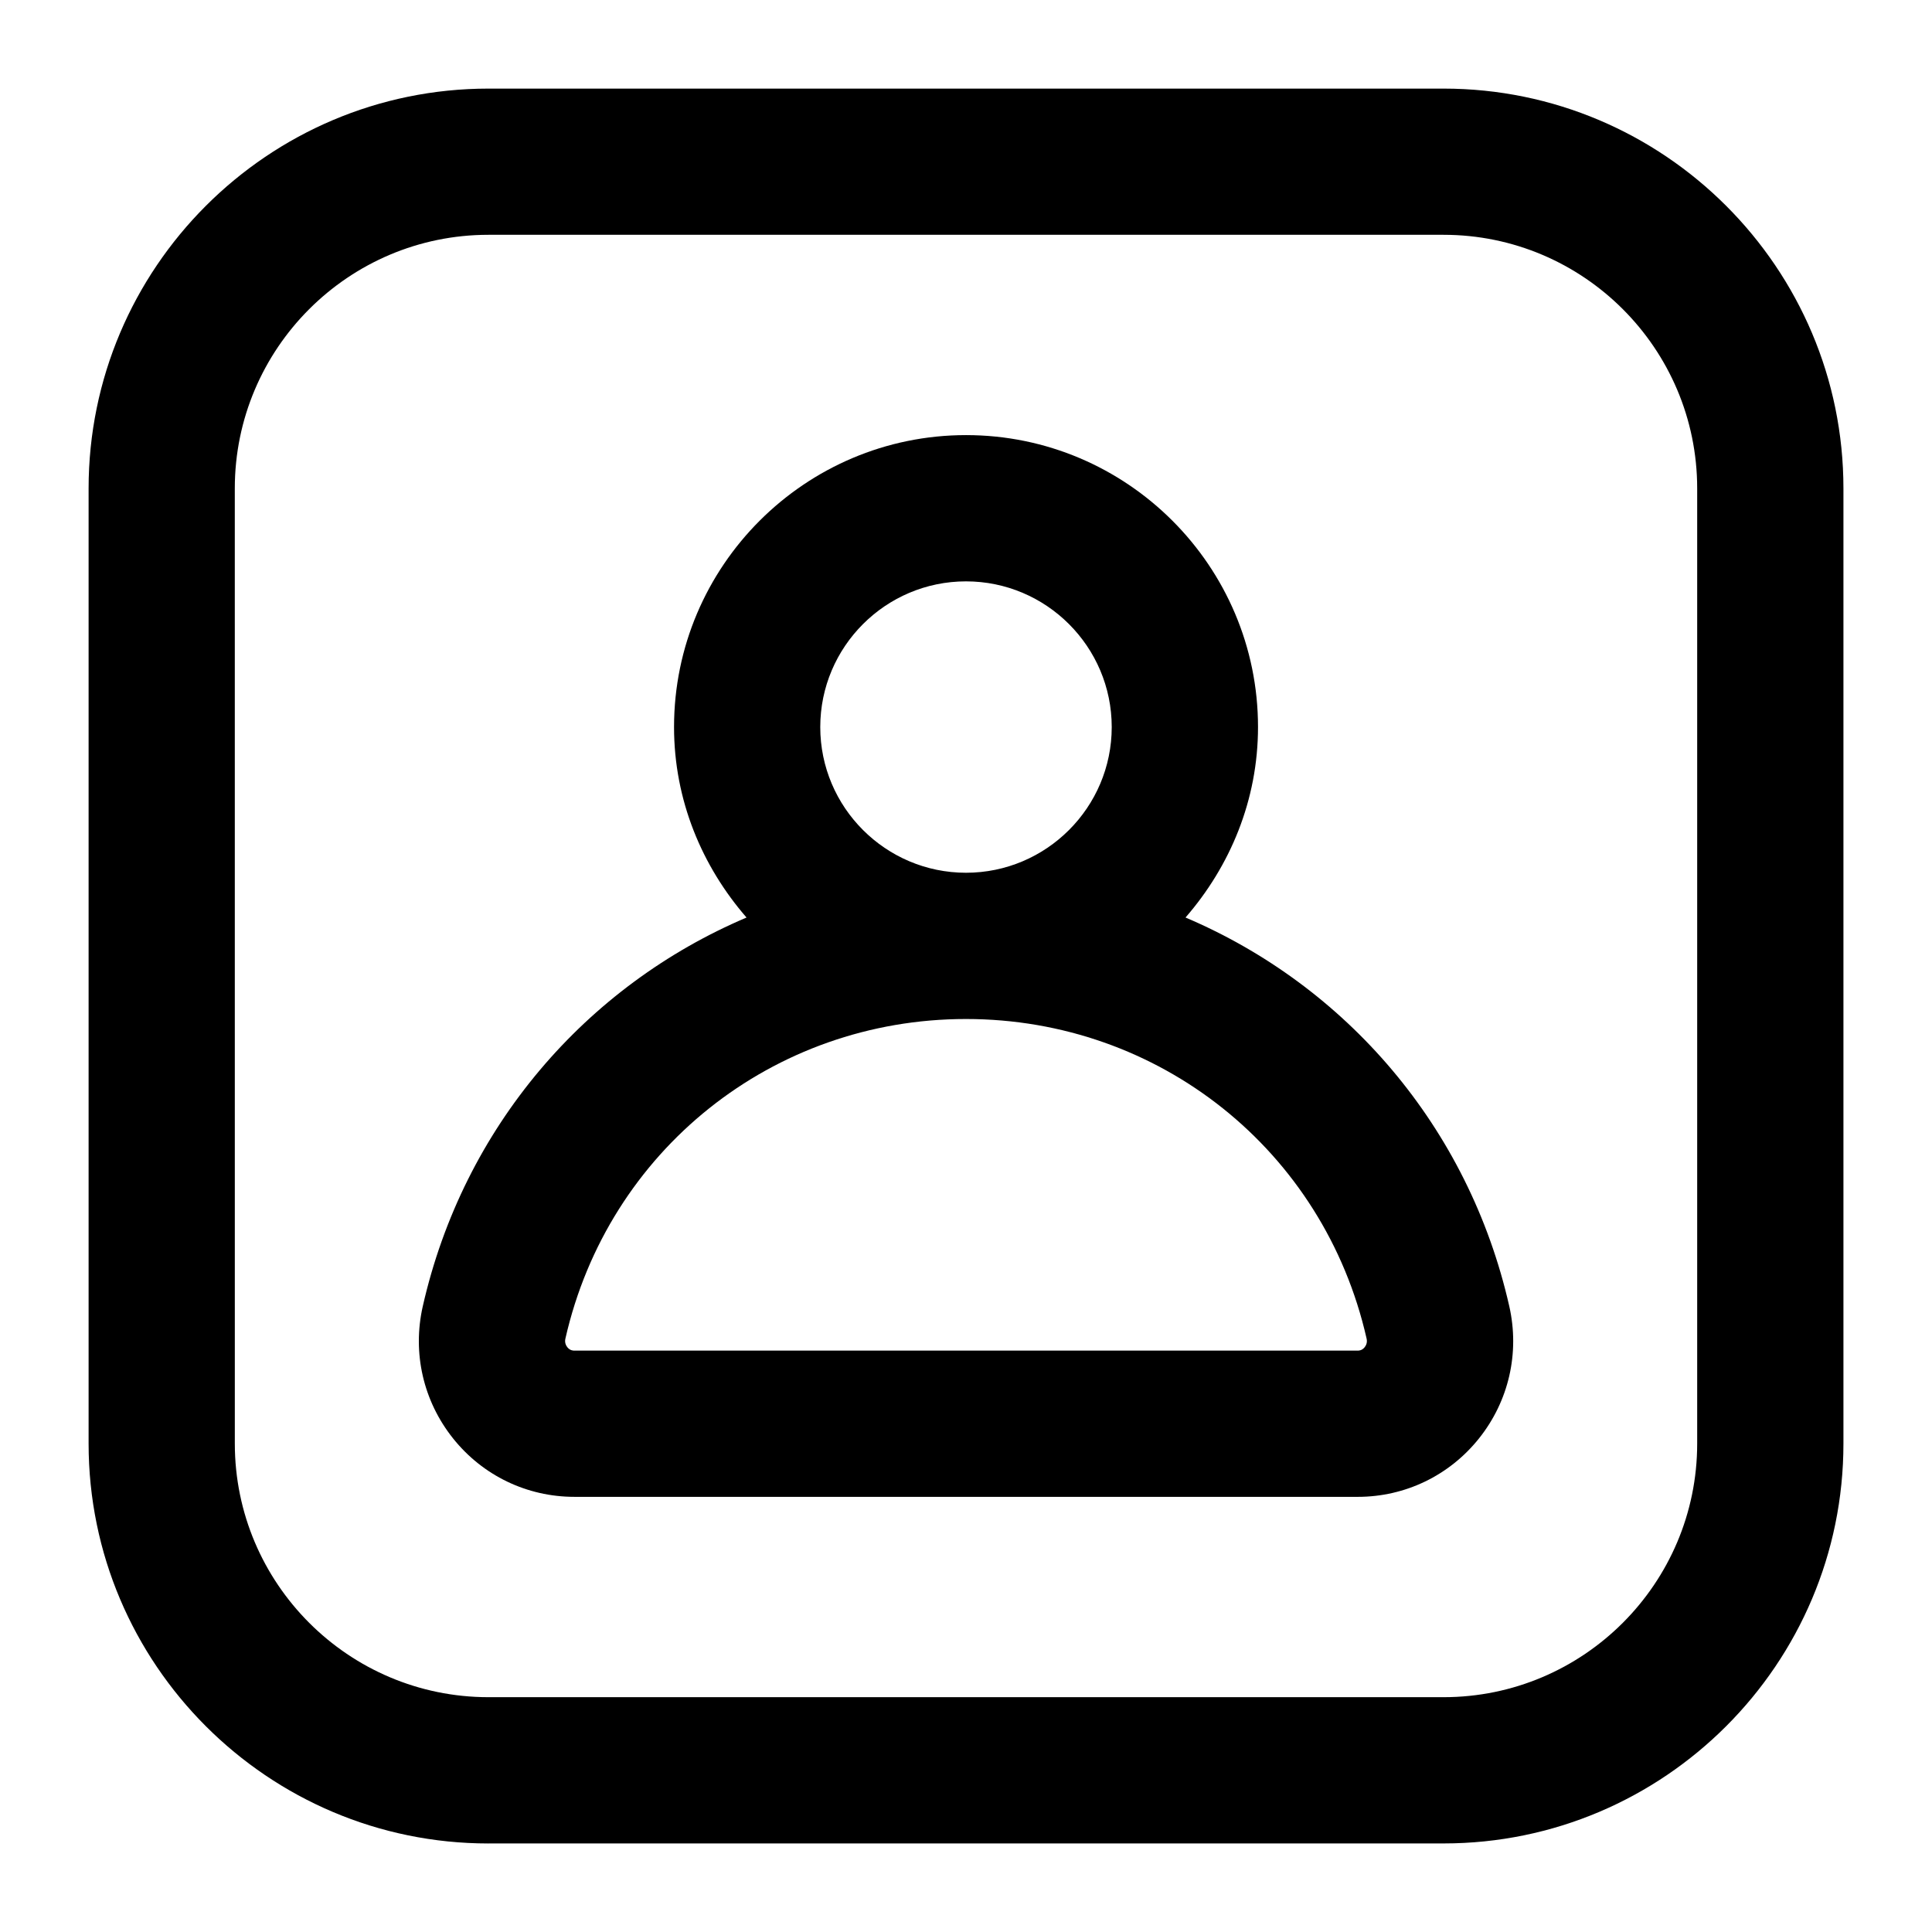
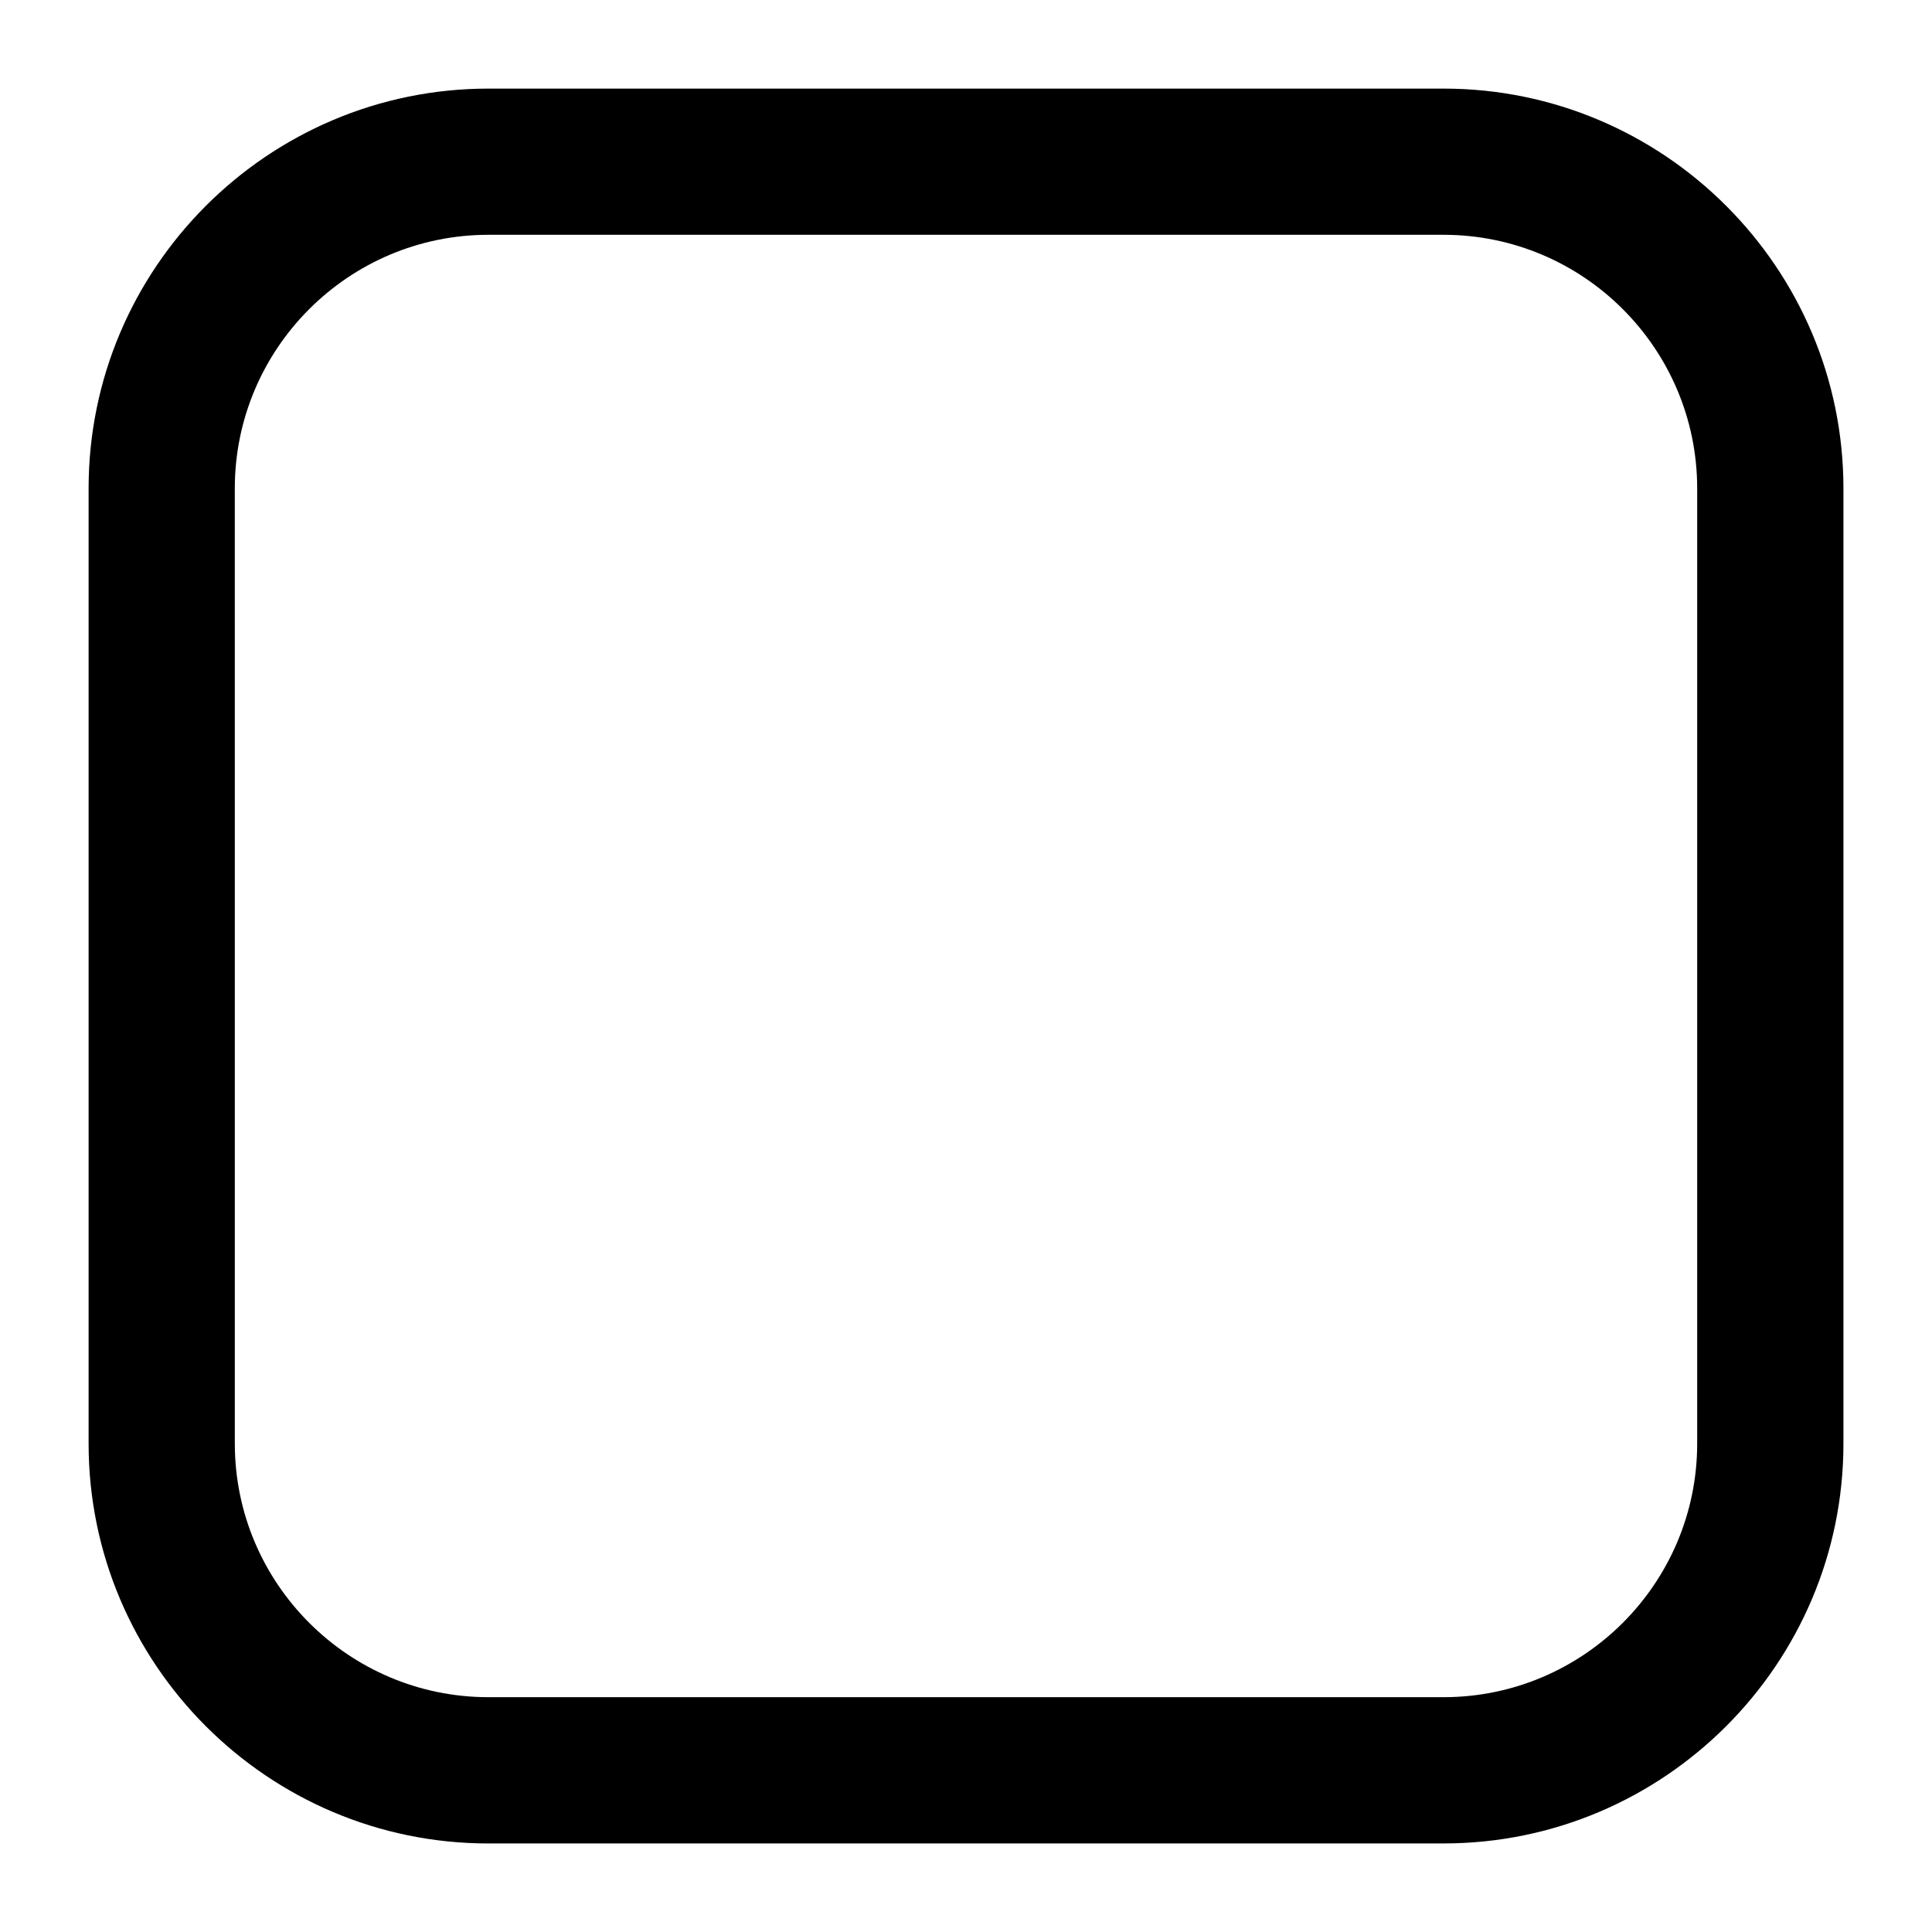
<svg xmlns="http://www.w3.org/2000/svg" fill="#000000" width="800px" height="800px" version="1.1" viewBox="144 144 512 512">
  <g>
    <path d="m273.44 632.53h253.12c58.434 0 105.97-47.535 105.97-105.97v-253.11c0-58.434-47.535-105.97-105.97-105.97h-253.11c-58.434 0-105.97 47.535-105.97 105.97v253.12c0 58.434 47.535 105.97 105.97 105.97zm-67.215-359.09c0-37.062 30.145-67.215 67.215-67.215h253.12c37.066 0 67.211 30.152 67.211 67.215v253.12c0 37.059-30.145 67.211-67.215 67.211h-253.11c-37.07 0-67.215-30.152-67.215-67.215z" />
-     <path d="m296.21 540.68h207.61c12.566 0 24.258-5.641 32.113-15.461 7.91-9.898 10.844-22.668 8.043-35.047-10.793-47.574-43.328-84.965-85.801-103.02 11.809-13.586 19.211-31.102 19.211-50.477 0-42.664-34.703-77.367-77.375-77.367-42.676 0.004-77.383 34.707-77.383 77.371 0 19.371 7.402 36.887 19.211 50.477-42.477 18.055-75.008 55.449-85.801 103.03-2.801 12.367 0.133 25.129 8.043 35.027 7.852 9.824 19.566 15.465 32.133 15.465zm65.168-204c0-21.289 17.332-38.613 38.621-38.613 21.289 0 38.621 17.324 38.621 38.613 0.004 21.285-17.332 38.609-38.617 38.609-21.289 0-38.625-17.324-38.625-38.609zm38.625 77.367c51.188 0 94.844 34.828 106.16 84.691 0.246 1.059-0.152 1.824-0.512 2.289-0.719 0.898-1.551 0.898-1.836 0.898h-207.61c-0.285 0-1.137 0-1.855-0.898-0.359-0.465-0.758-1.23-0.512-2.281 11.316-49.871 54.973-84.699 106.16-84.699z" />
  </g>
</svg>